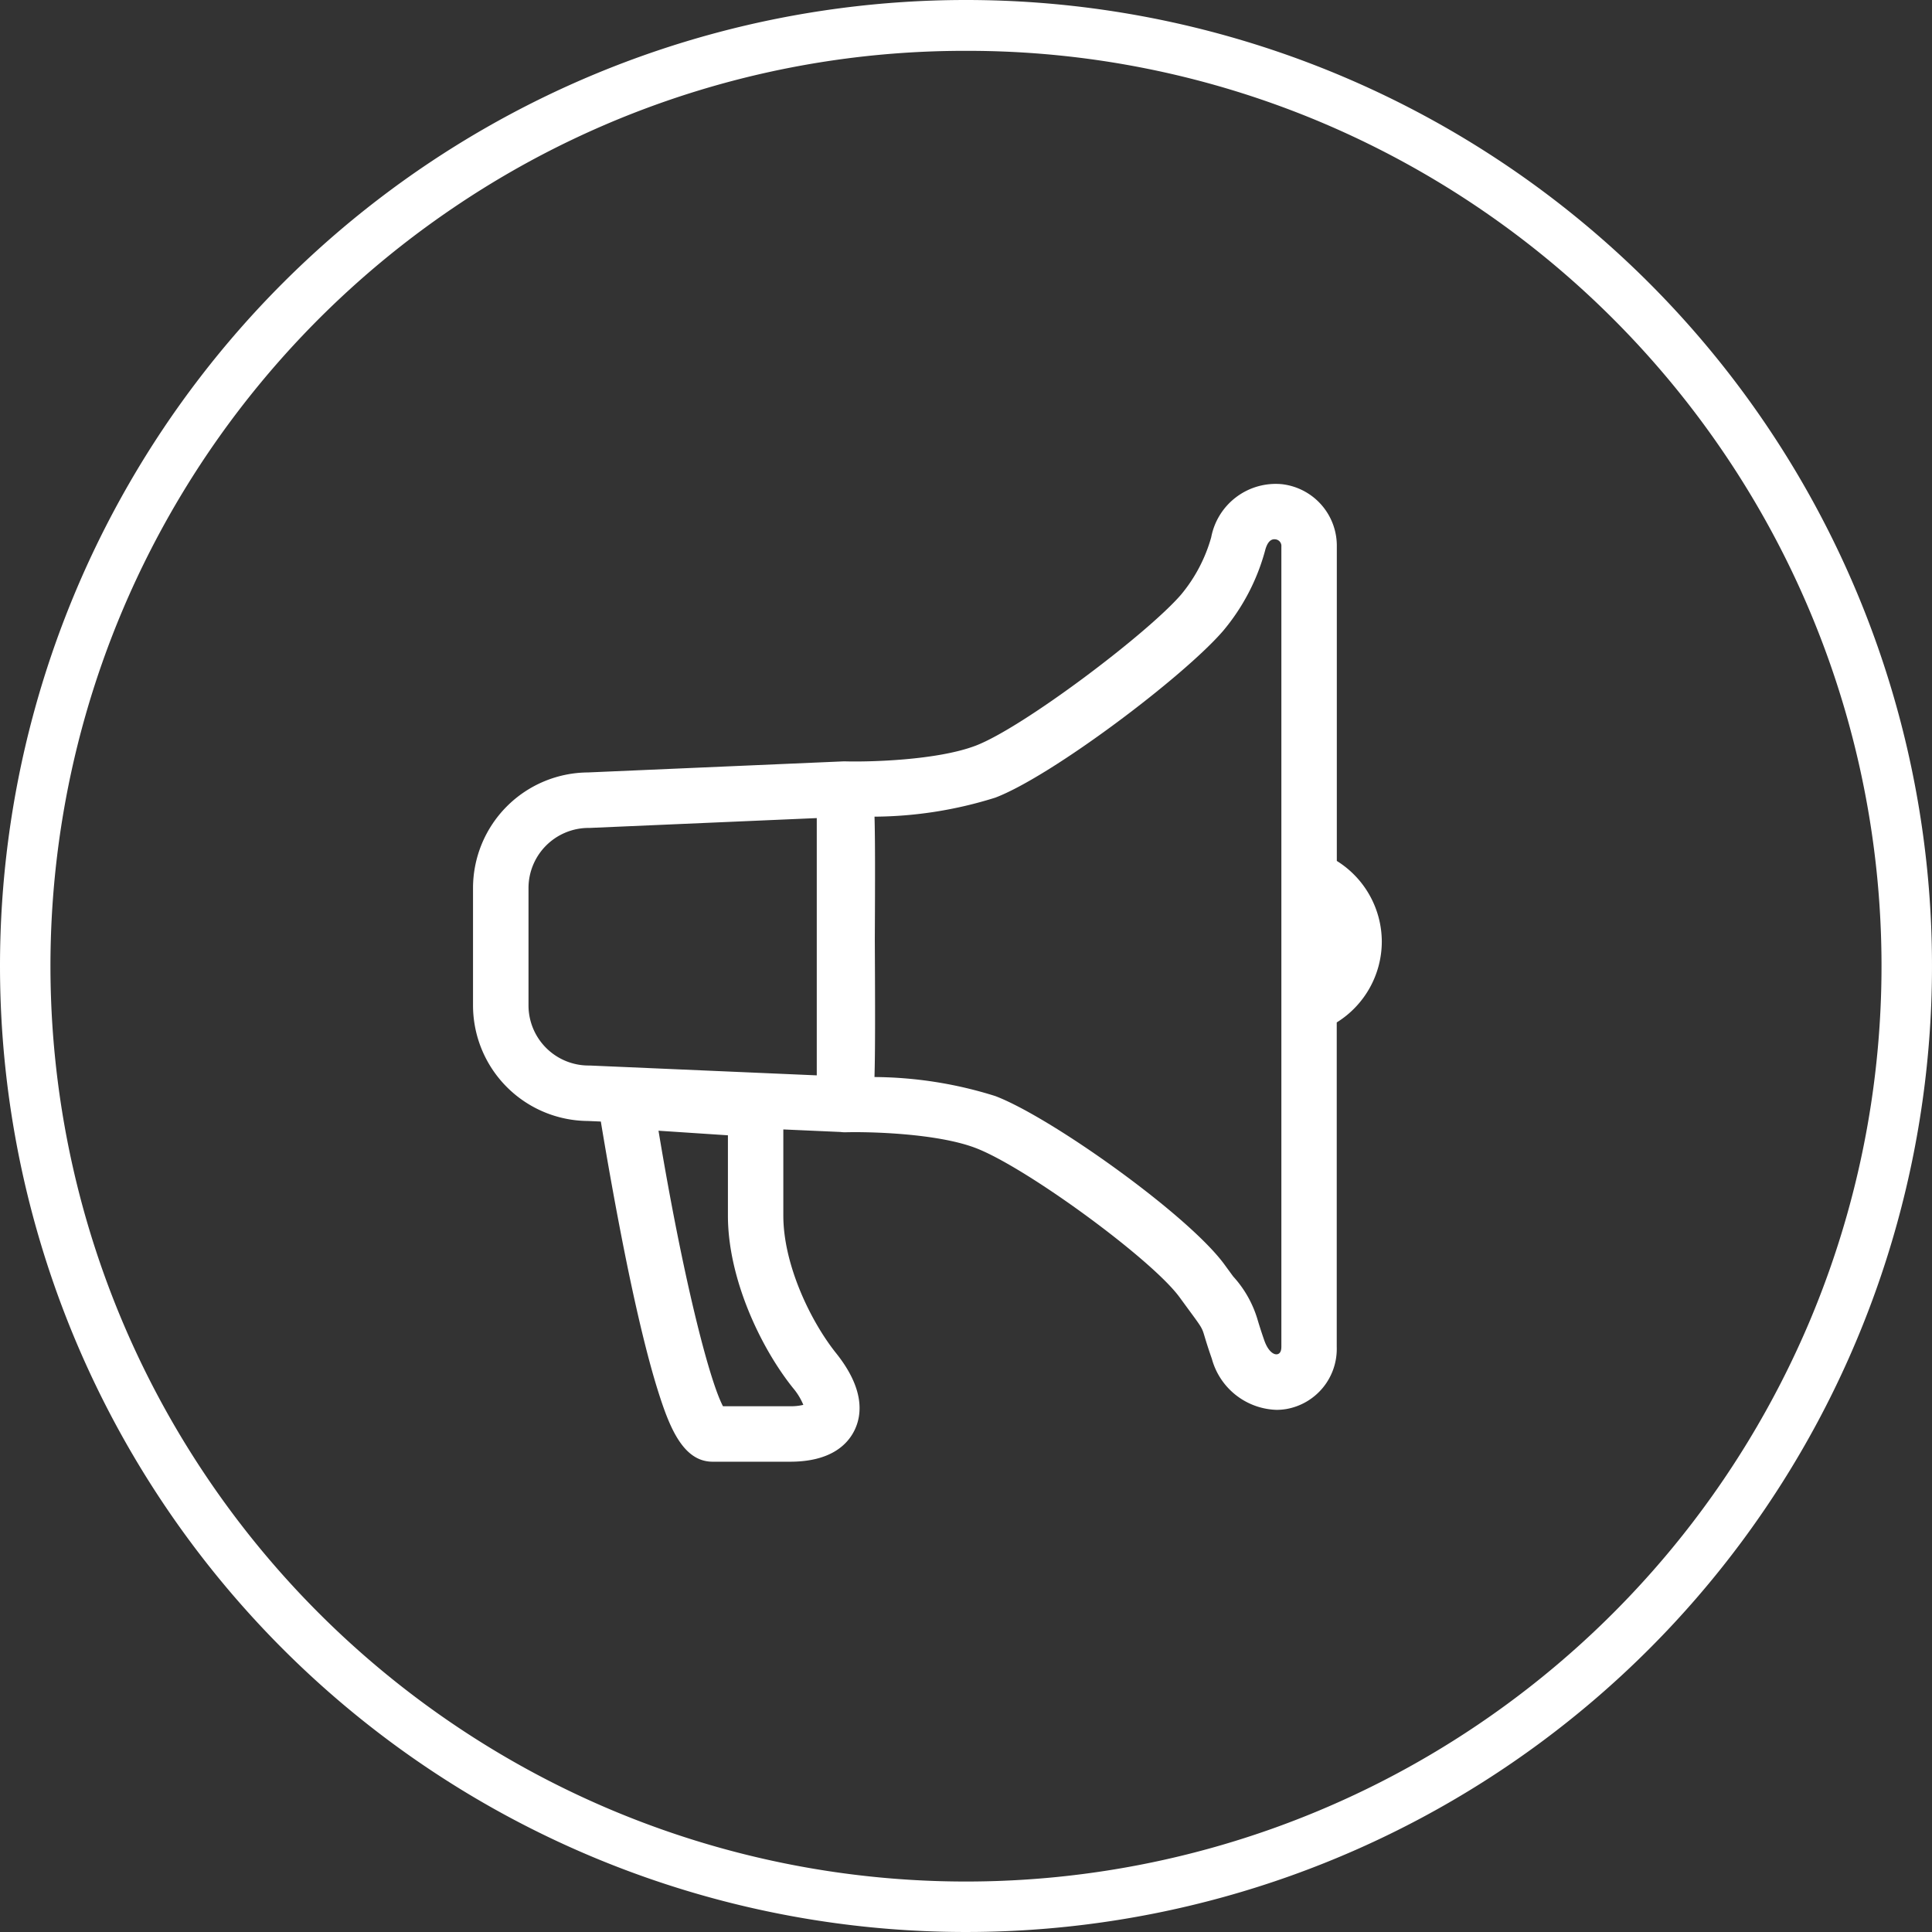
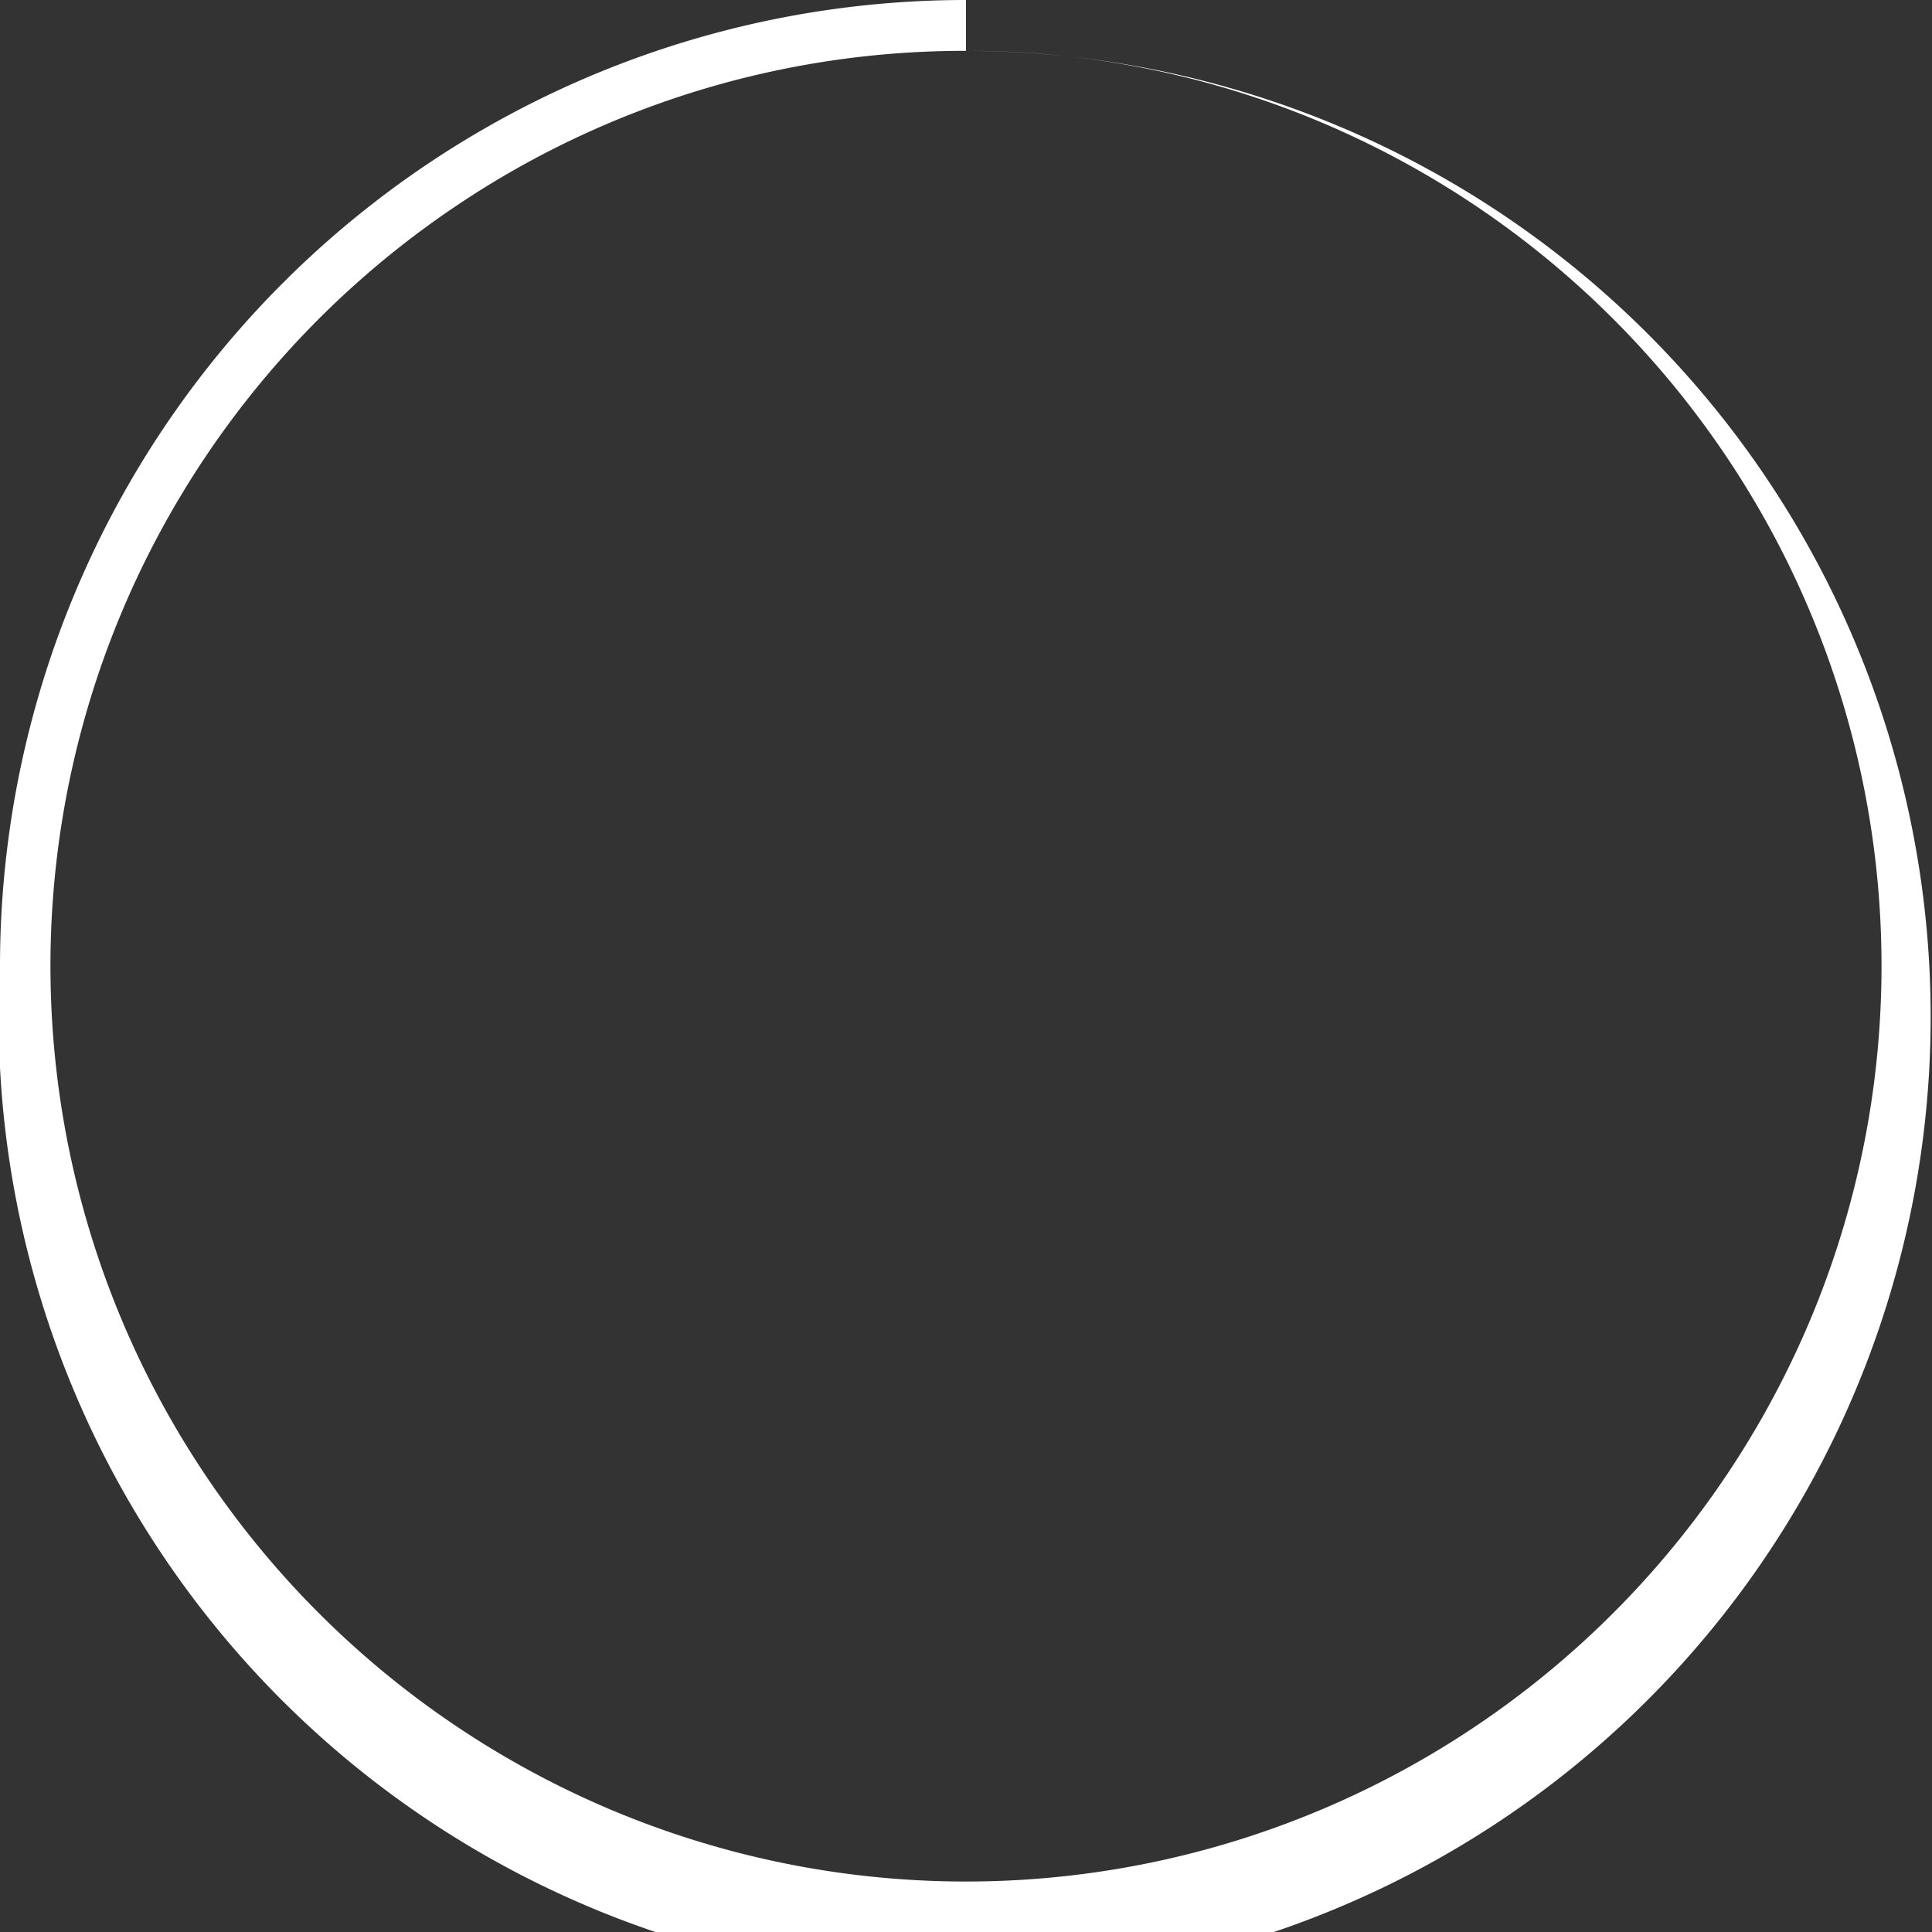
<svg xmlns="http://www.w3.org/2000/svg" width="152" height="152" viewBox="0 0 152 152">
  <rect x="0" y="0" width="152" height="152" fill="#333333" stroke="none" />
  <g transform="translate(-169 -6143)">
-     <path d="M76,4A71.645,71.645,0,0,0,35.747,16.294,72.222,72.222,0,0,0,9.656,47.976a71.9,71.9,0,0,0,6.638,68.277,72.222,72.222,0,0,0,31.681,26.09,71.9,71.9,0,0,0,68.277-6.638,72.222,72.222,0,0,0,26.09-31.681,71.9,71.9,0,0,0-6.638-68.278,72.222,72.222,0,0,0-31.681-26.09A71.545,71.545,0,0,0,76,4m0-4A76,76,0,1,1,0,76,76,76,0,0,1,76,0Z" transform="translate(169 6143)" fill="#fff" />
-     <path d="M217.755,229.723a7.5,7.5,0,0,0-3.539-6.353V198.629a4.875,4.875,0,0,0-4.32-4.9,5.168,5.168,0,0,0-5.563,4.182h0a12.2,12.2,0,0,1-2.372,4.508c-2.671,3.091-12.454,10.472-16.159,11.883-3.051,1.162-8.428,1.286-10.242,1.235h-.029l-.07,0c-.024,0-.048,0-.072,0l-20.09.871a9.1,9.1,0,0,0-9.042,9.092v9.237a9.1,9.1,0,0,0,9.042,9.092l1.014.044c.371,2.253,1.2,7.107,2.2,11.919.809,3.875,1.576,6.977,2.28,9.219.893,2.847,1.962,5.625,4.314,5.625H171.2c3.208,0,4.535-1.359,5.083-2.5.577-1.2.792-3.223-1.46-6.039-2-2.5-4.153-6.955-4.153-10.826v-6.777l4.5.2.039.006.012,0a2.247,2.247,0,0,0,.265.018.339.339,0,0,0,.047,0c.008,0,.015,0,.023,0h0c1.811-.052,7.184.07,10.24,1.235,3.965,1.51,13.864,8.754,16.048,11.744.269.368.5.683.7.956,1.063,1.445,1.063,1.445,1.262,2.106.12.4.284.94.579,1.782a5.446,5.446,0,0,0,5.081,4.015,4.664,4.664,0,0,0,.781-.065,4.8,4.8,0,0,0,3.963-4.868V236.075A7.5,7.5,0,0,0,217.755,229.723Zm-46.335,35.1a5.046,5.046,0,0,1,.824,1.34,4.15,4.15,0,0,1-1.038.109h-5.284c-1.121-2.137-3.2-10.379-5.072-21.677l5.461.361v6.317C166.31,256.219,168.876,261.643,171.42,264.822Zm1.881-24.583-17.857-.774-.095,0a4.733,4.733,0,0,1-4.727-4.728V225.5a4.732,4.732,0,0,1,4.727-4.727l.095,0,17.857-.774Zm36.551,21.378c0,.328-.117.529-.33.565-.292.049-.723-.267-1.011-1.089-.263-.752-.412-1.243-.52-1.6a8.667,8.667,0,0,0-1.924-3.429c-.2-.27-.427-.582-.693-.946-2.852-3.9-13.627-11.574-18.018-13.247a32.247,32.247,0,0,0-9.514-1.5c.06-2.044.053-5.348.026-10.824.024-4.792.03-7.768-.023-9.661a32.282,32.282,0,0,0,9.511-1.5c4.453-1.7,14.783-9.493,17.907-13.108a16.541,16.541,0,0,0,3.306-6.312c.109-.442.337-.957.8-.9a.524.524,0,0,1,.485.571v62.987Z" transform="translate(59.958 5987.364)" fill="#fff" />
+     <path d="M76,4A71.645,71.645,0,0,0,35.747,16.294,72.222,72.222,0,0,0,9.656,47.976a71.9,71.9,0,0,0,6.638,68.277,72.222,72.222,0,0,0,31.681,26.09,71.9,71.9,0,0,0,68.277-6.638,72.222,72.222,0,0,0,26.09-31.681,71.9,71.9,0,0,0-6.638-68.278,72.222,72.222,0,0,0-31.681-26.09A71.545,71.545,0,0,0,76,4A76,76,0,1,1,0,76,76,76,0,0,1,76,0Z" transform="translate(169 6143)" fill="#fff" />
  </g>
</svg>